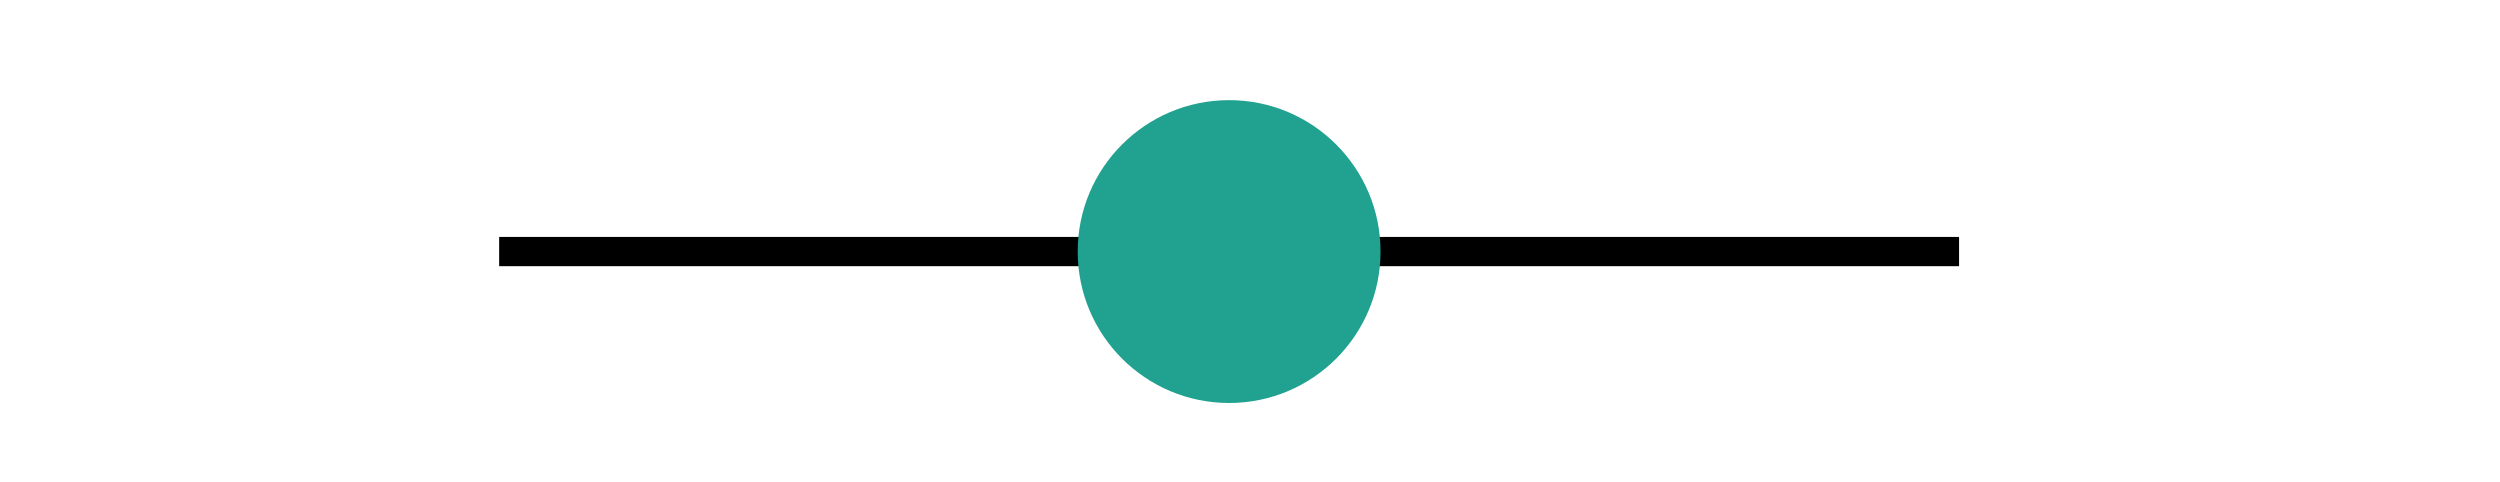
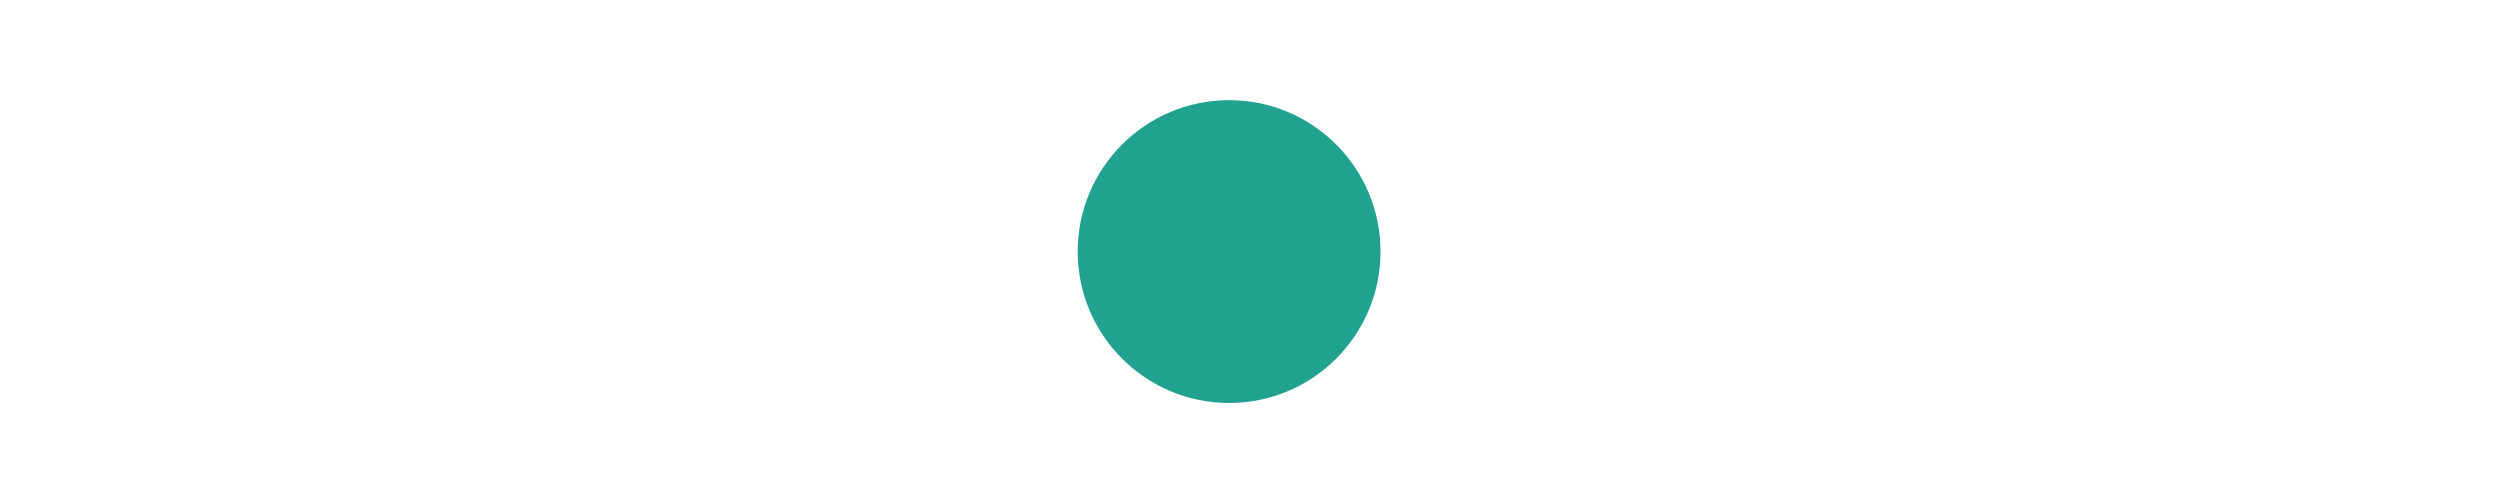
<svg xmlns="http://www.w3.org/2000/svg" version="1.1" id="Layer_1" x="0px" y="0px" width="150px" height="28.905px" viewBox="0 0 150 28.905" enable-background="new 0 0 150 28.905" xml:space="preserve">
-   <rect x="29.95" y="14.216" width="87.594" height="1.755" />
  <circle fill="#21A18F" cx="73.747" cy="15.094" r="9.085" />
</svg>